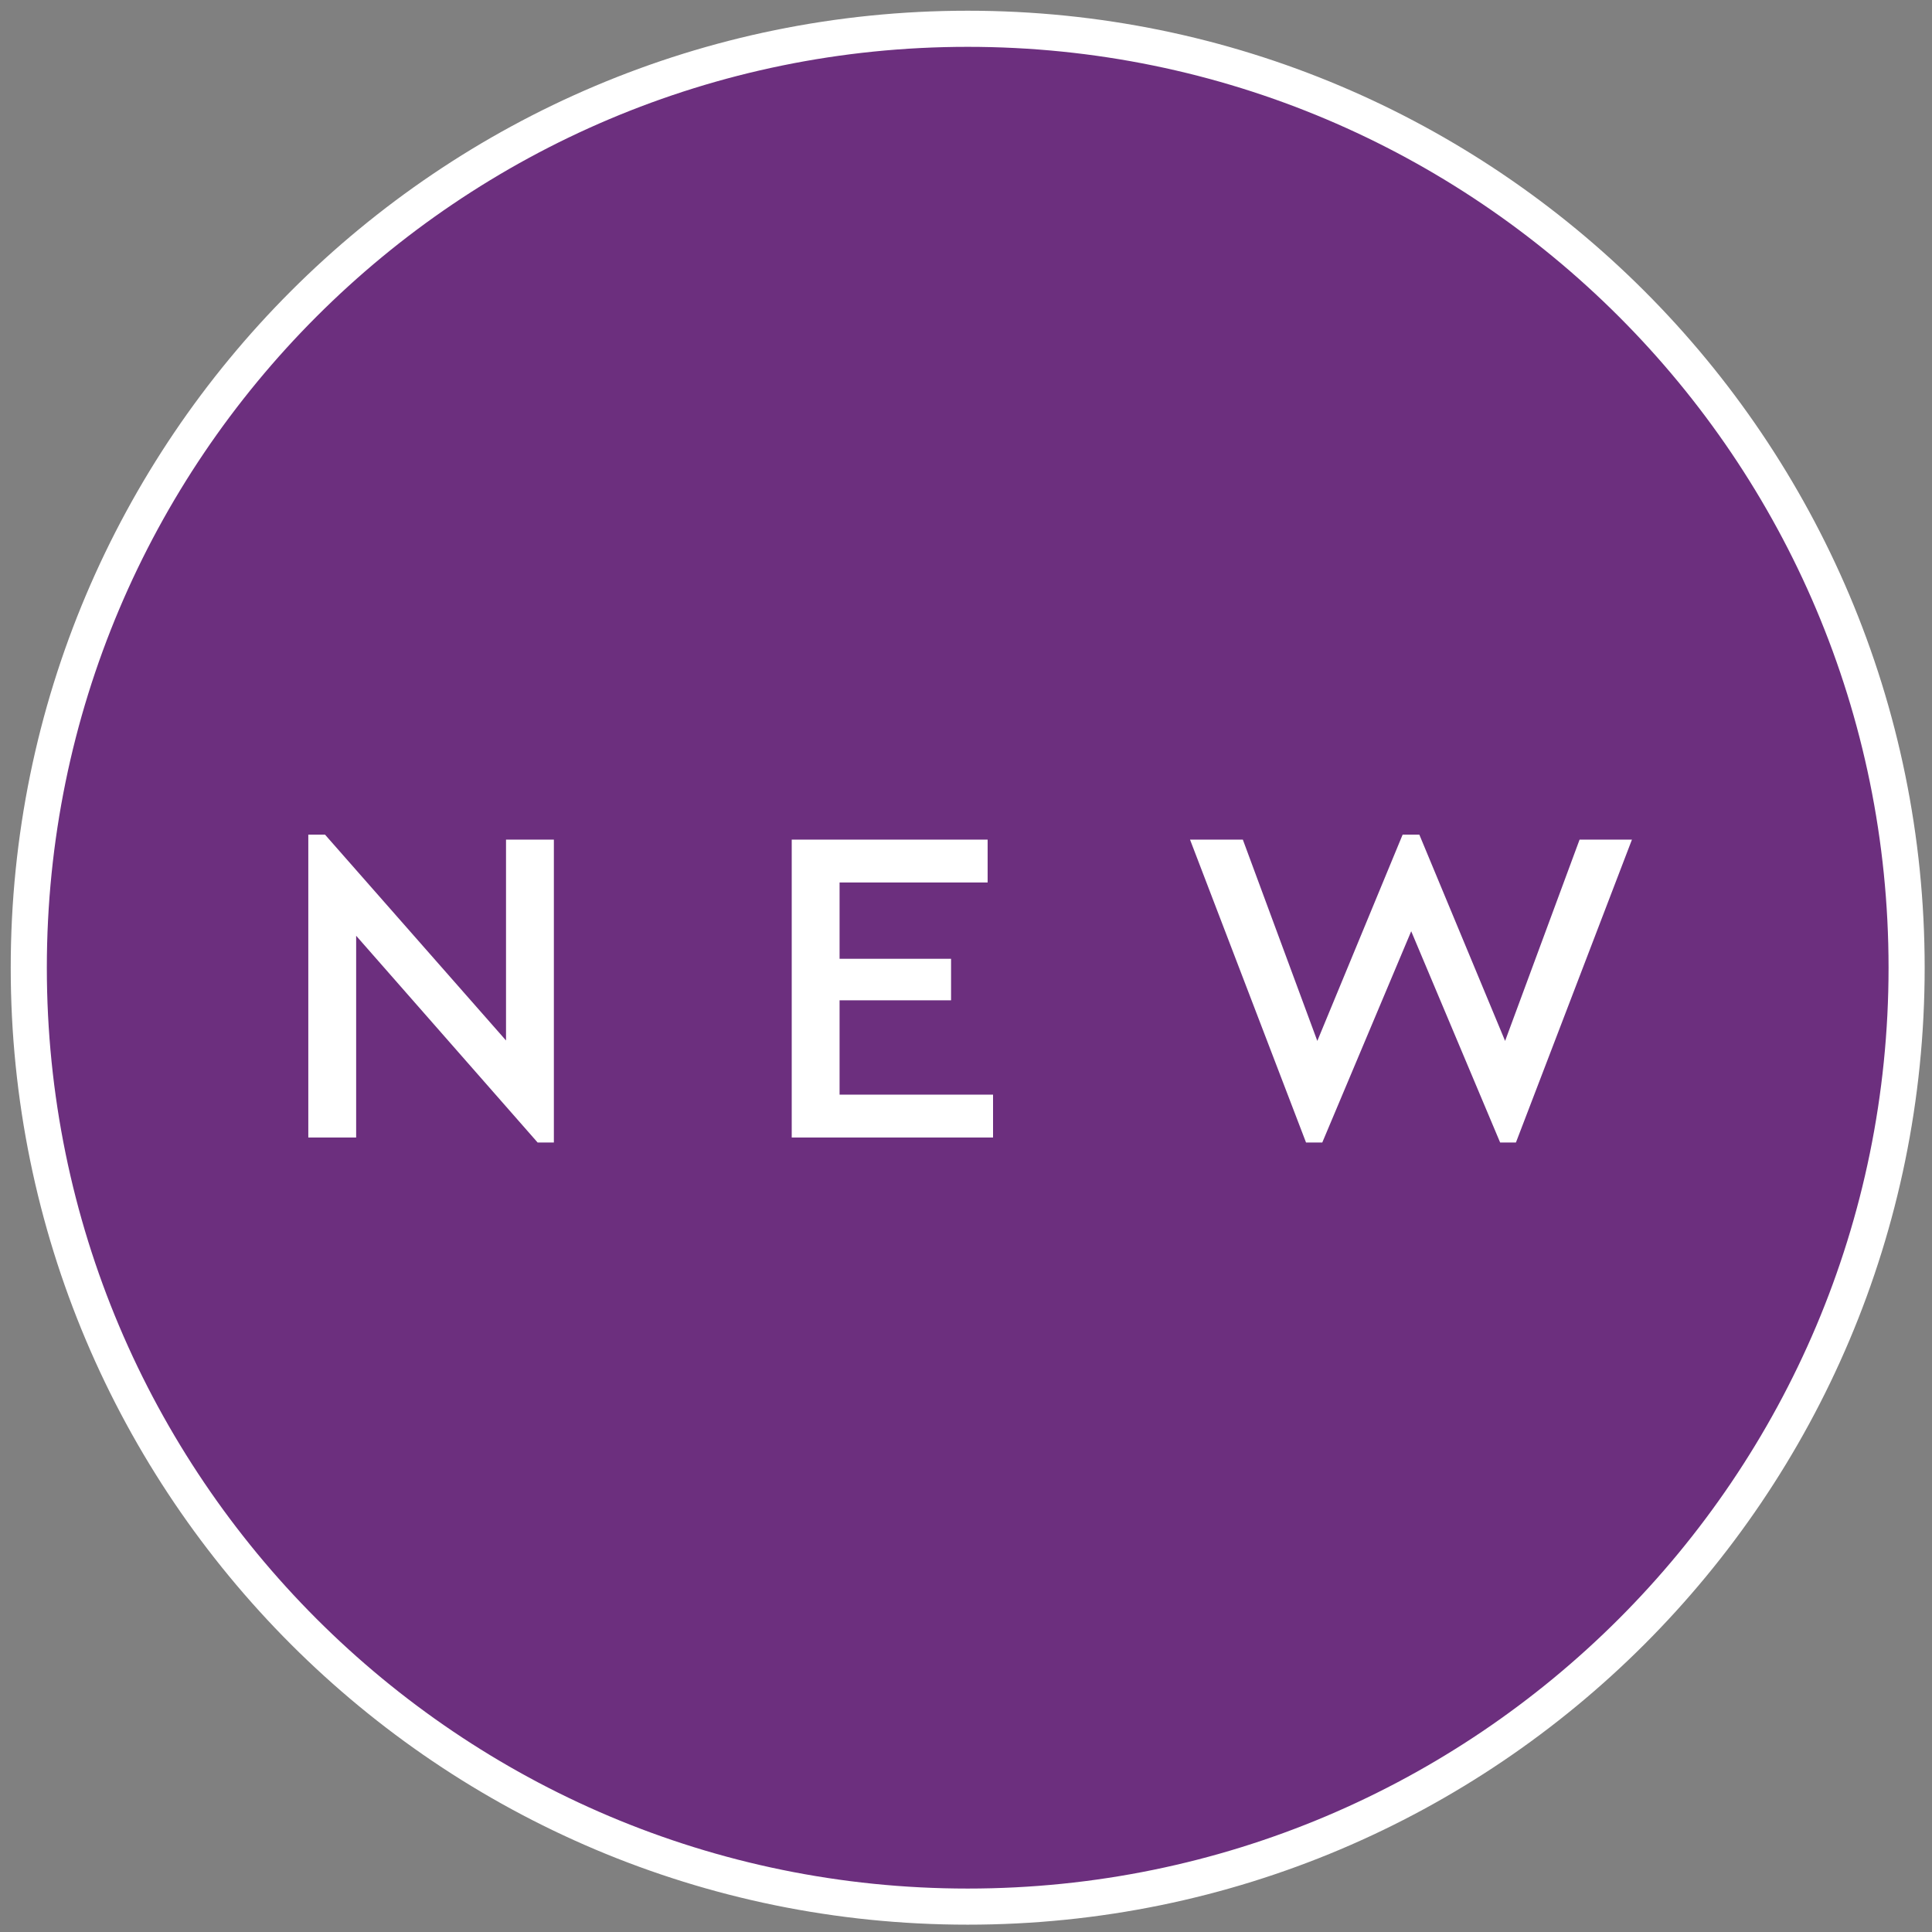
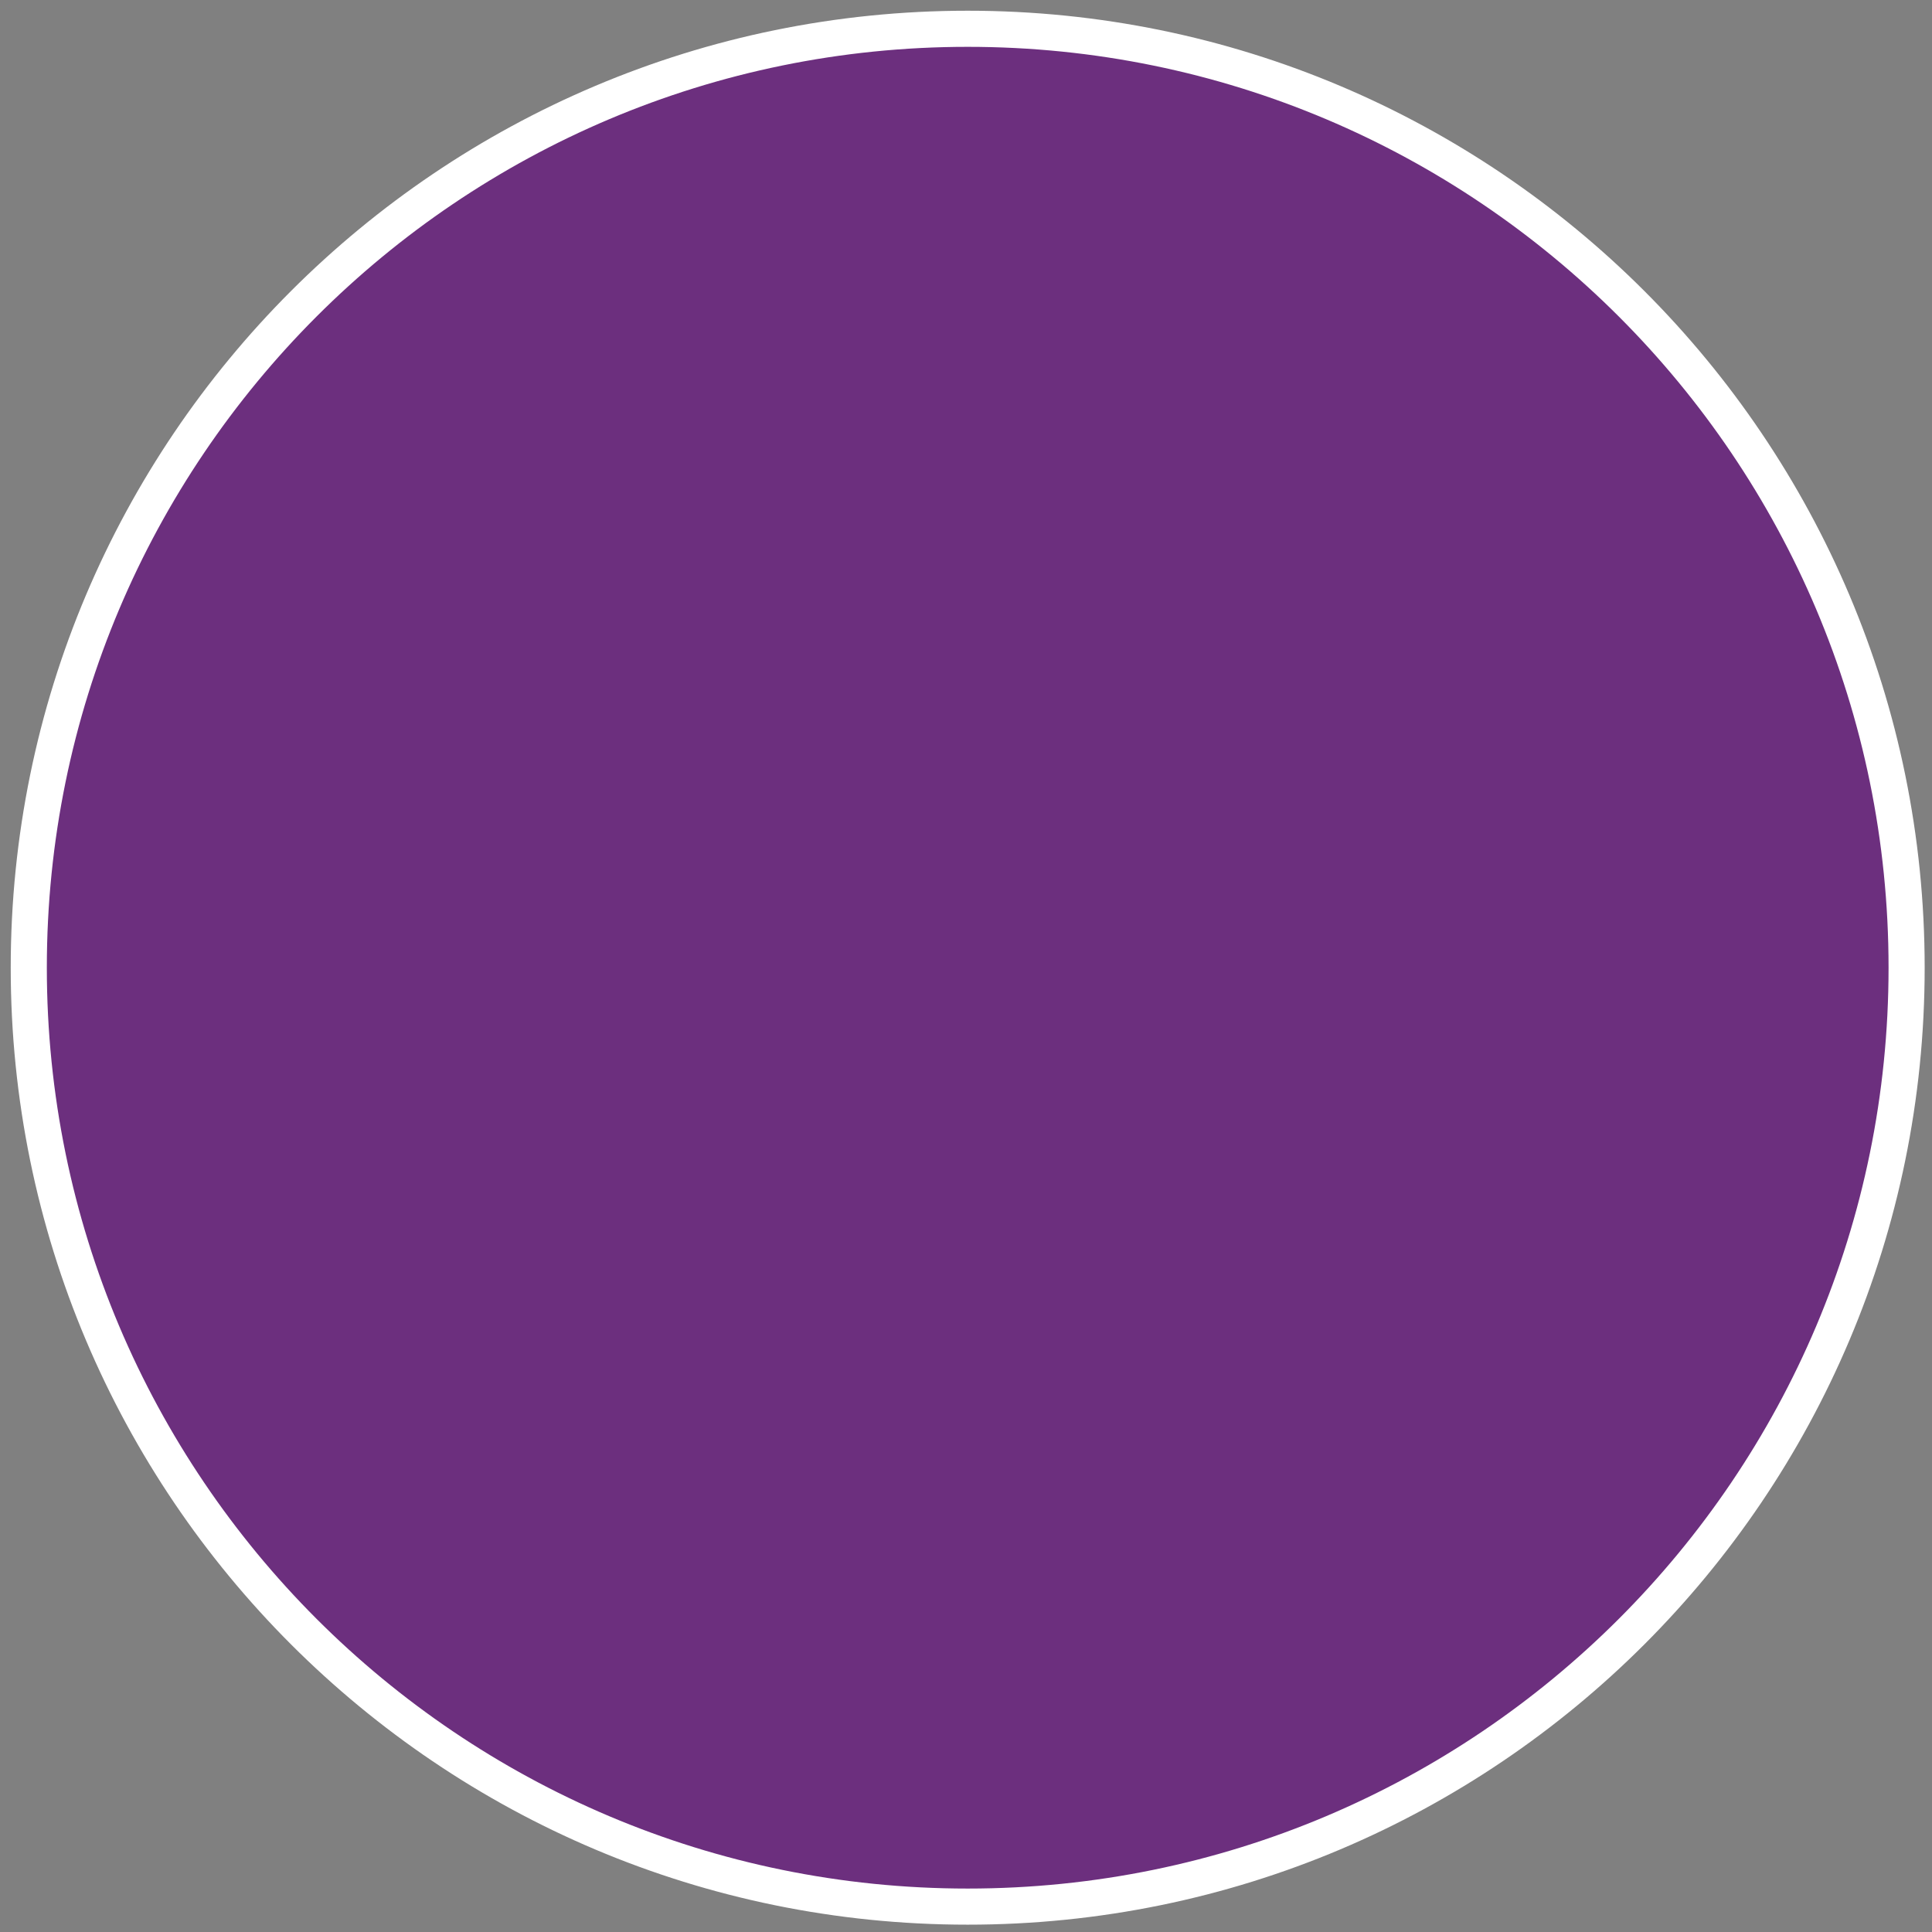
<svg xmlns="http://www.w3.org/2000/svg" width="107" height="107" viewBox="0 0 107 107" fill="none">
  <rect x="0" y="0" width="107" height="107" fill="#808080" stroke="none" />
  <path d="M105.594 53.594C105.594 82.313 82.313 105.594 53.594 105.594C24.875 105.594 1.594 82.313 1.594 53.594C1.594 24.875 24.875 1.594 53.594 1.594C82.313 1.594 105.594 24.875 105.594 53.594Z" fill="#6C2F7E" stroke="white" stroke-width="2" />
-   <path d="M30.675 46.5V63.275H29.775L19.725 51.825V63H17.075V46.225H18L28.025 57.625V46.5H30.675ZM43.848 46.5H54.698V48.875H46.498V53.1H52.673V55.4H46.498V60.625H54.998V63H43.848V46.5ZM90.382 46.5L83.957 63.275H83.082L78.157 51.575L73.232 63.275H72.332L65.907 46.5H68.832L72.957 57.65L77.682 46.225H78.607L83.357 57.65L87.482 46.5H90.382Z" fill="white" />
</svg>